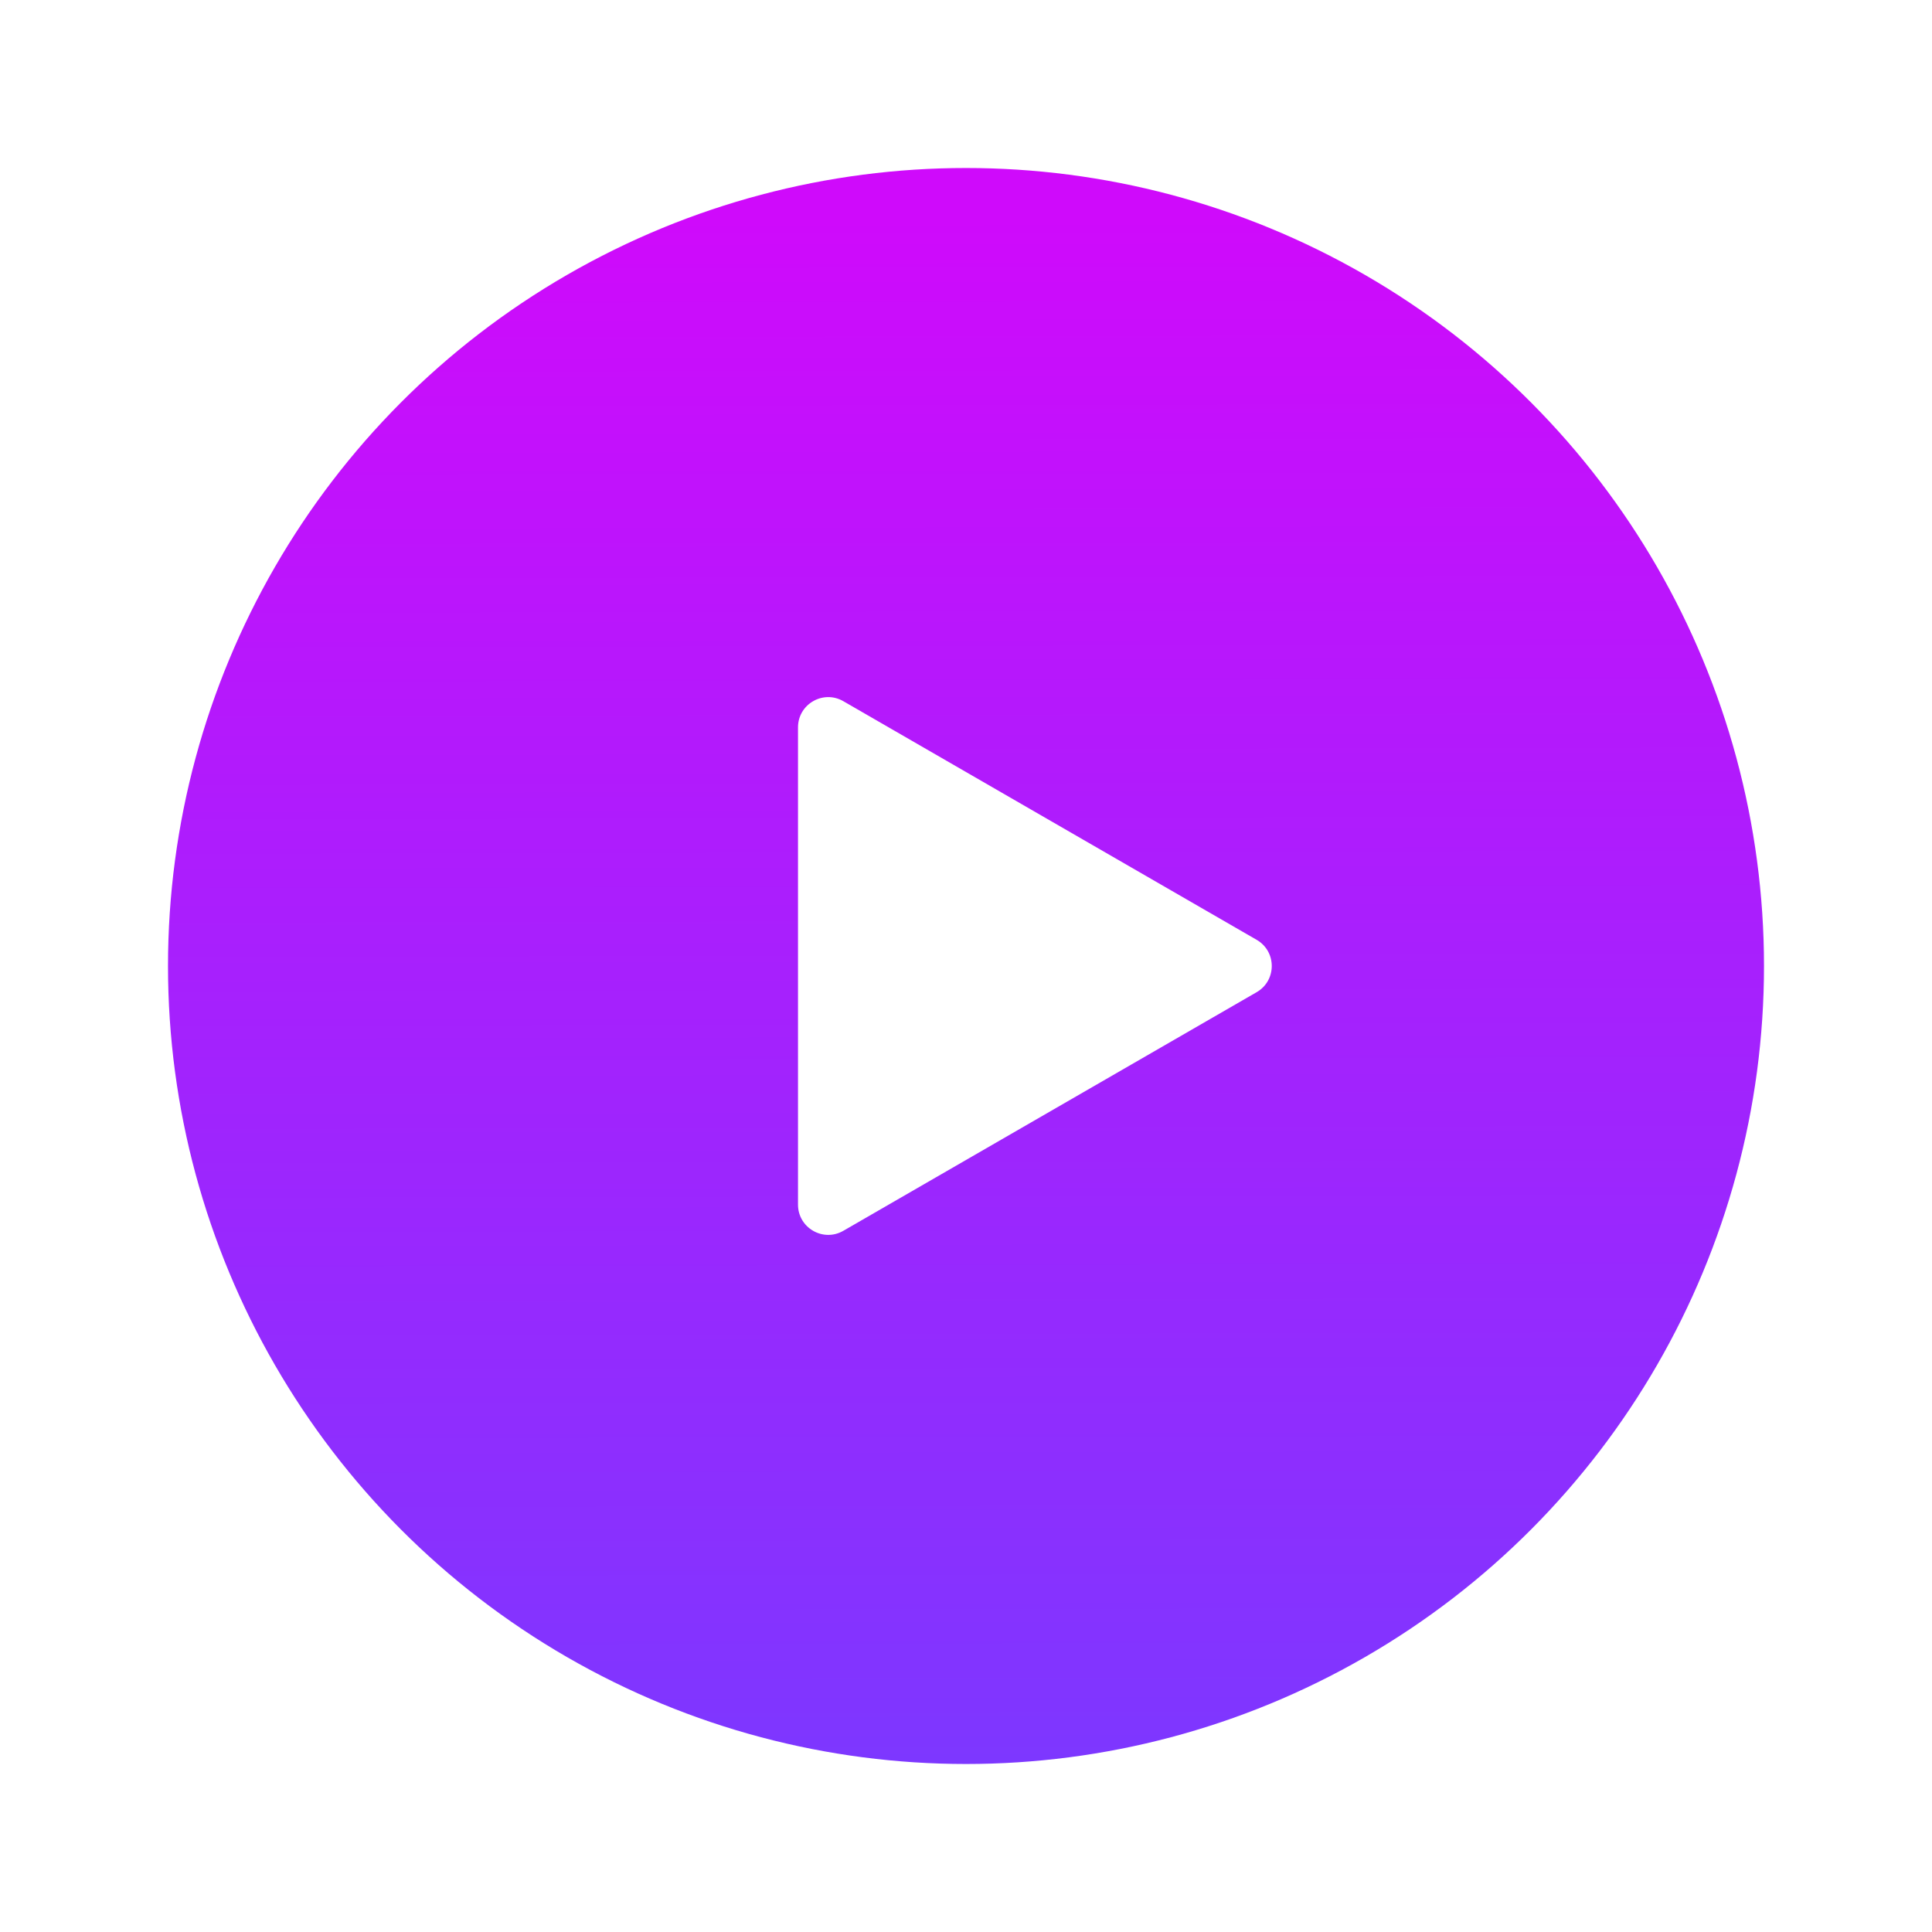
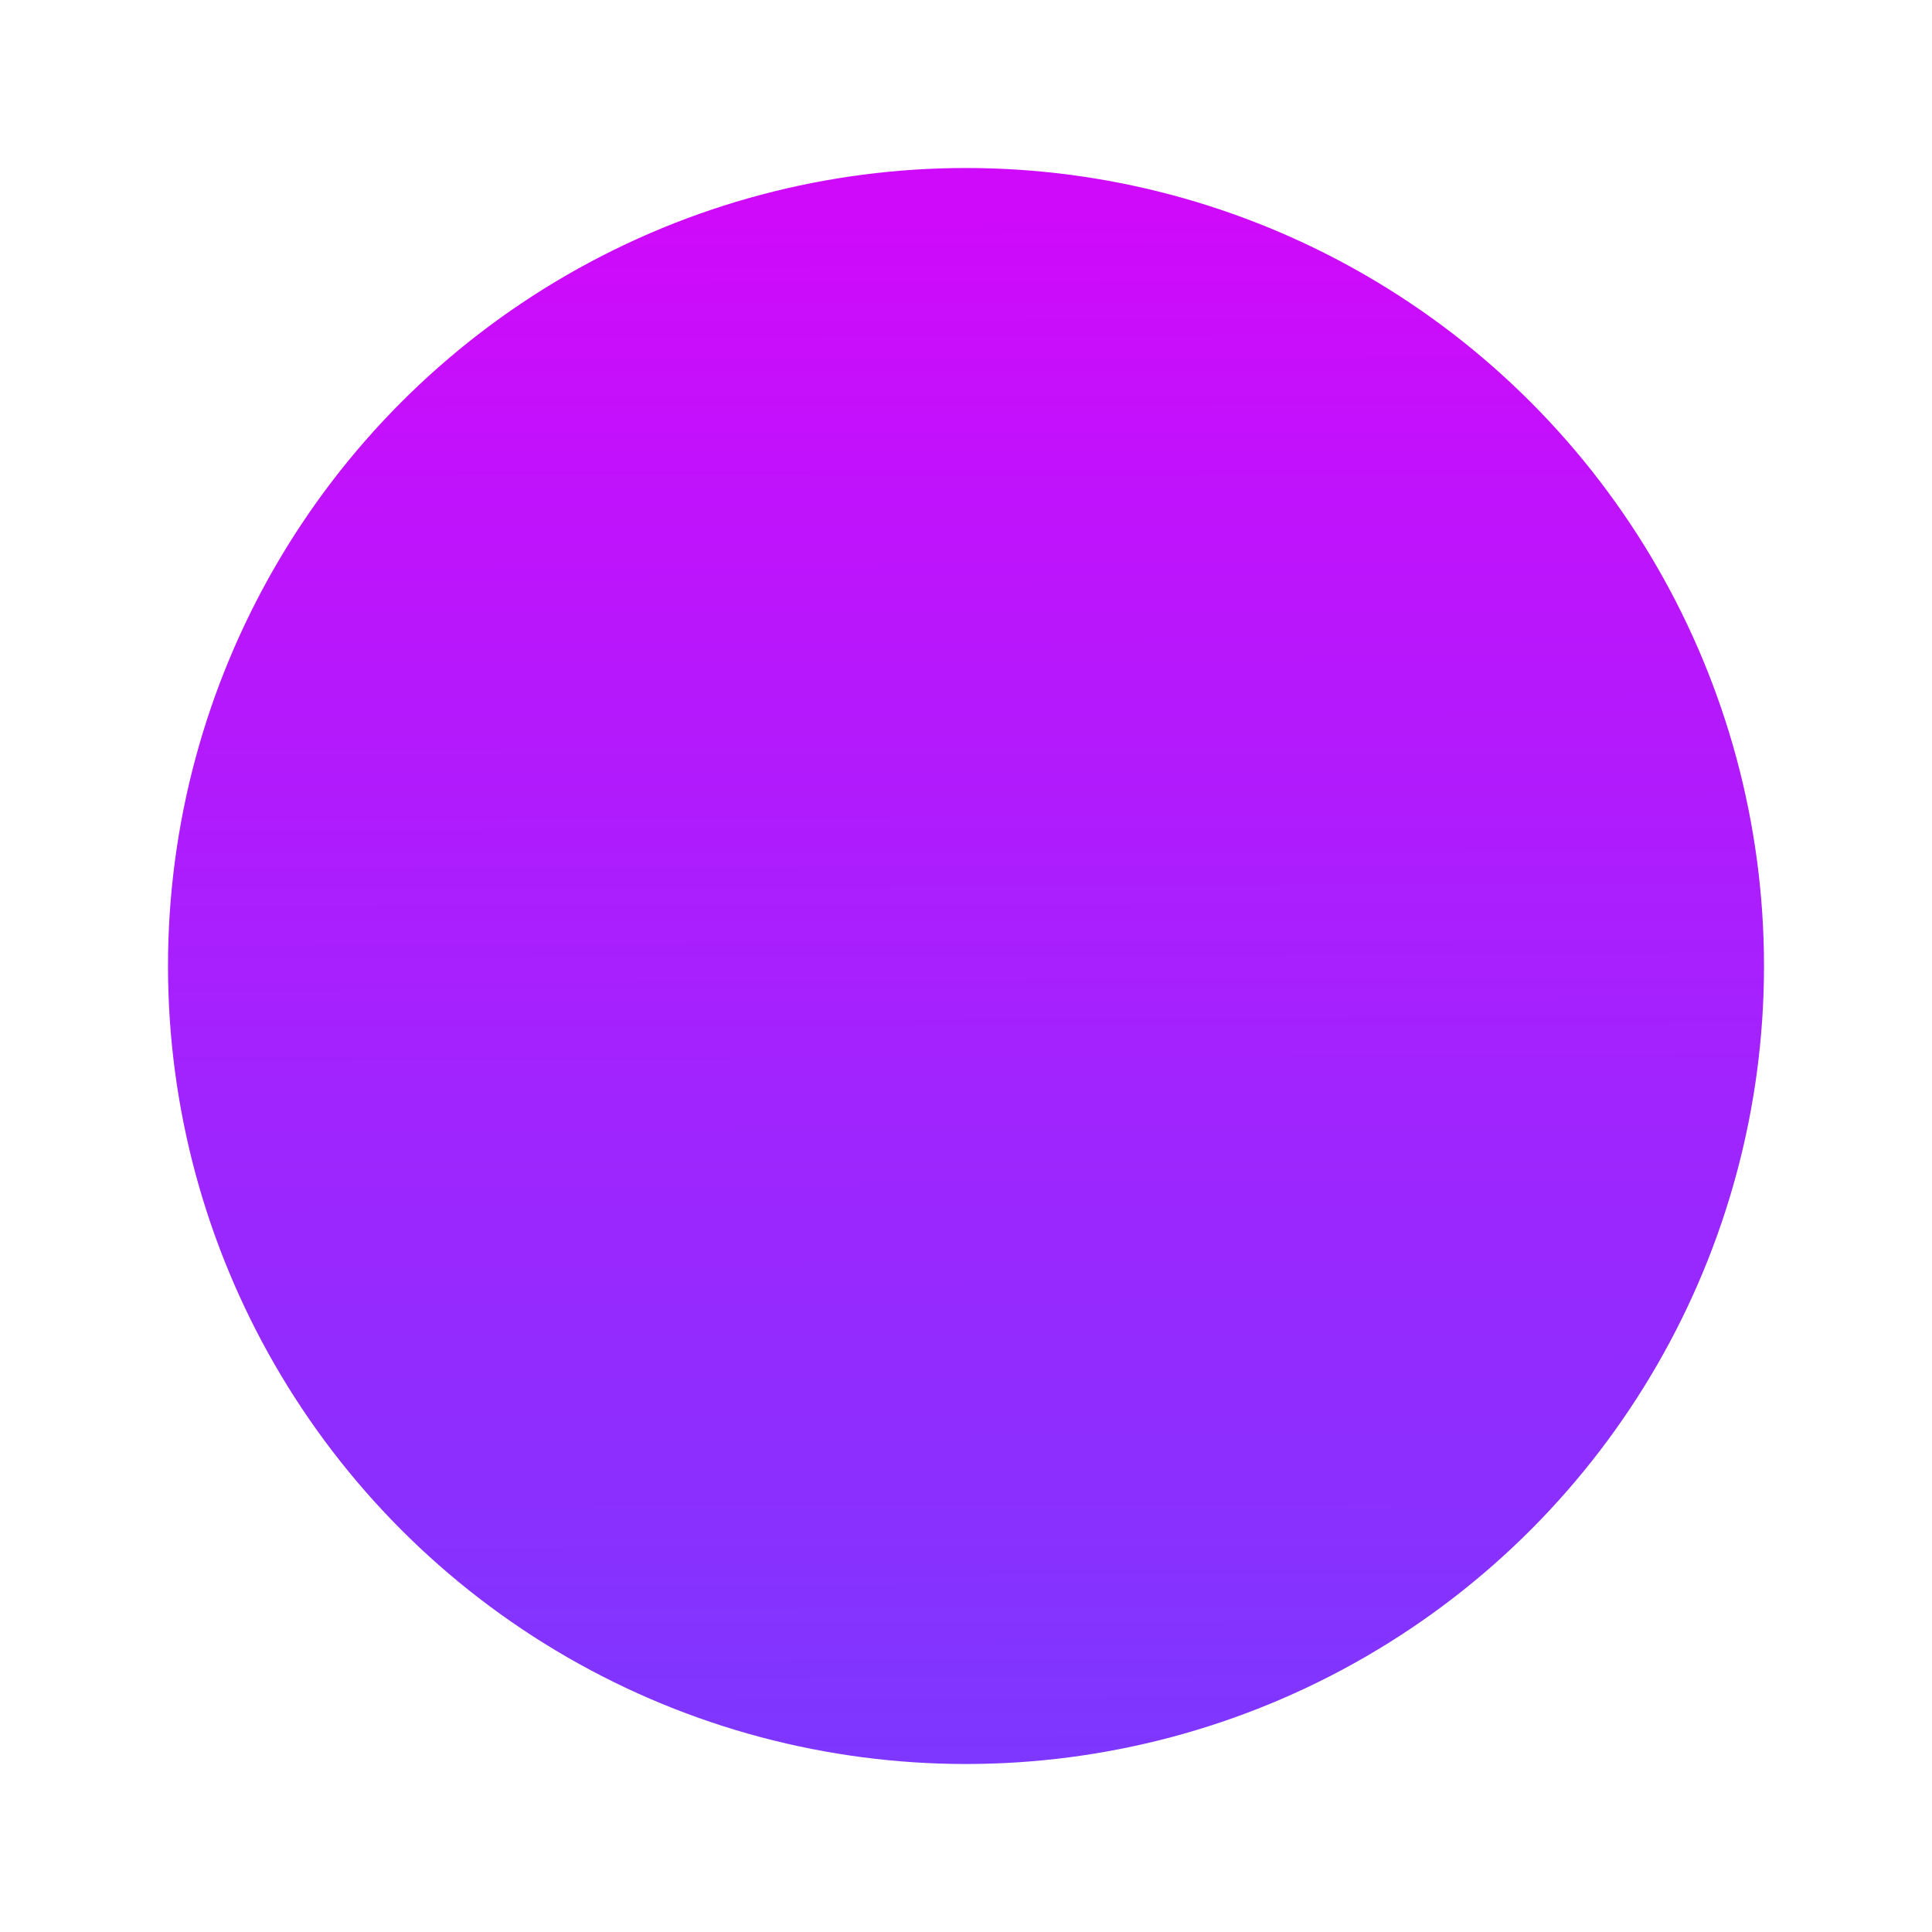
<svg xmlns="http://www.w3.org/2000/svg" width="92" height="92" viewBox="0 0 92 92" fill="none">
  <g filter="url(#filter0_bd_293_12)">
    <circle cx="46" cy="42" r="38" fill="url(#paint0_linear_293_12)" />
  </g>
  <g filter="url(#filter1_d_293_12)">
-     <path d="M59.84 40.753C60.8 41.307 60.8 42.693 59.84 43.247L40.16 54.609C39.2 55.164 38 54.471 38 53.362L38 30.638C38 29.529 39.2 28.836 40.16 29.391L59.84 40.753Z" fill="white" />
-   </g>
+     </g>
  <defs>
    <filter id="filter0_bd_293_12" x="-42" y="-46" width="176" height="176" filterUnits="userSpaceOnUse" color-interpolation-filters="sRGB">
      <feFlood flood-opacity="0" result="BackgroundImageFix" />
      <feGaussianBlur in="BackgroundImageFix" stdDeviation="25" />
      <feComposite in2="SourceAlpha" operator="in" result="effect1_backgroundBlur_293_12" />
      <feColorMatrix in="SourceAlpha" type="matrix" values="0 0 0 0 0 0 0 0 0 0 0 0 0 0 0 0 0 0 127 0" result="hardAlpha" />
      <feOffset dy="4" />
      <feGaussianBlur stdDeviation="4" />
      <feComposite in2="hardAlpha" operator="out" />
      <feColorMatrix type="matrix" values="0 0 0 0 0.067 0 0 0 0 0 0 0 0 0 0.478 0 0 0 0.25 0" />
      <feBlend mode="normal" in2="effect1_backgroundBlur_293_12" result="effect2_dropShadow_293_12" />
      <feBlend mode="normal" in="SourceGraphic" in2="effect2_dropShadow_293_12" result="shape" />
    </filter>
    <filter id="filter1_d_293_12" x="34" y="29.195" width="30.561" height="33.609" filterUnits="userSpaceOnUse" color-interpolation-filters="sRGB">
      <feFlood flood-opacity="0" result="BackgroundImageFix" />
      <feColorMatrix in="SourceAlpha" type="matrix" values="0 0 0 0 0 0 0 0 0 0 0 0 0 0 0 0 0 0 127 0" result="hardAlpha" />
      <feOffset dy="4" />
      <feGaussianBlur stdDeviation="2" />
      <feComposite in2="hardAlpha" operator="out" />
      <feColorMatrix type="matrix" values="0 0 0 0 0 0 0 0 0 0 0 0 0 0 0 0 0 0 0.15 0" />
      <feBlend mode="normal" in2="BackgroundImageFix" result="effect1_dropShadow_293_12" />
      <feBlend mode="normal" in="SourceGraphic" in2="effect1_dropShadow_293_12" result="shape" />
    </filter>
    <linearGradient id="paint0_linear_293_12" x1="43.25" y1="4" x2="43.404" y2="80" gradientUnits="userSpaceOnUse">
      <stop offset="0.03" stop-color="#CF0AFB" />
      <stop offset="1" stop-color="#7D37FF" />
    </linearGradient>
  </defs>
</svg>